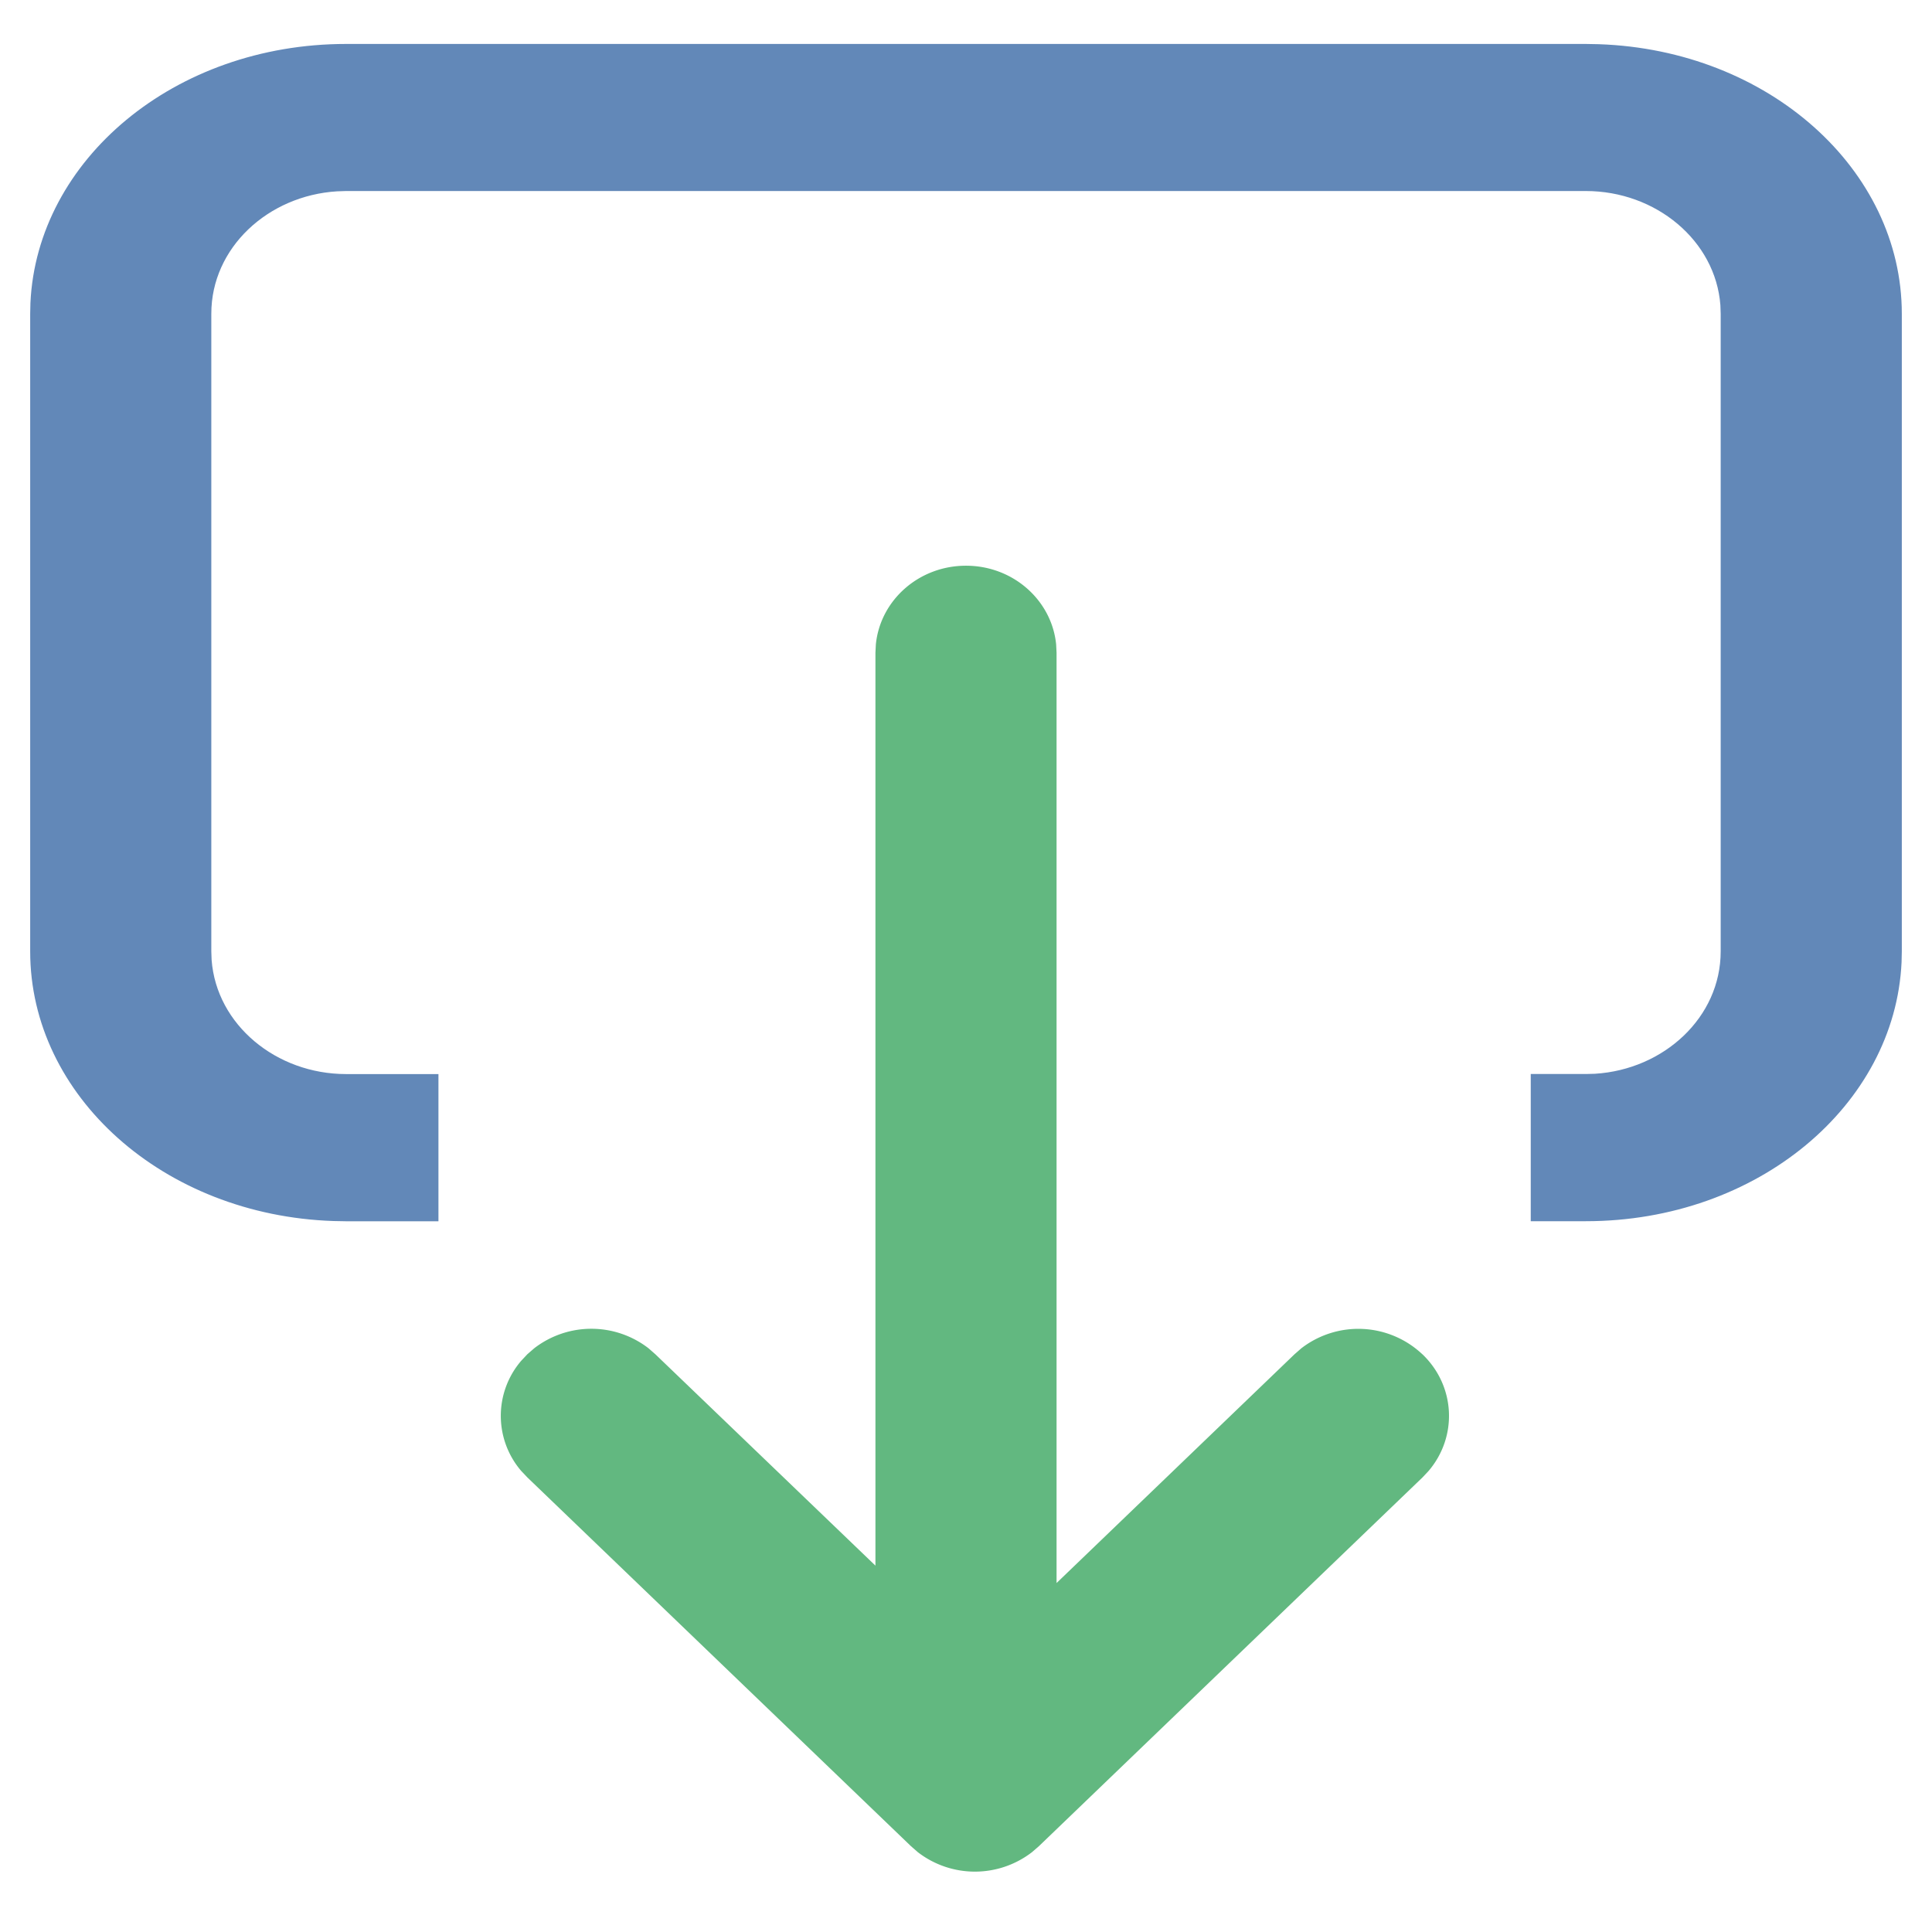
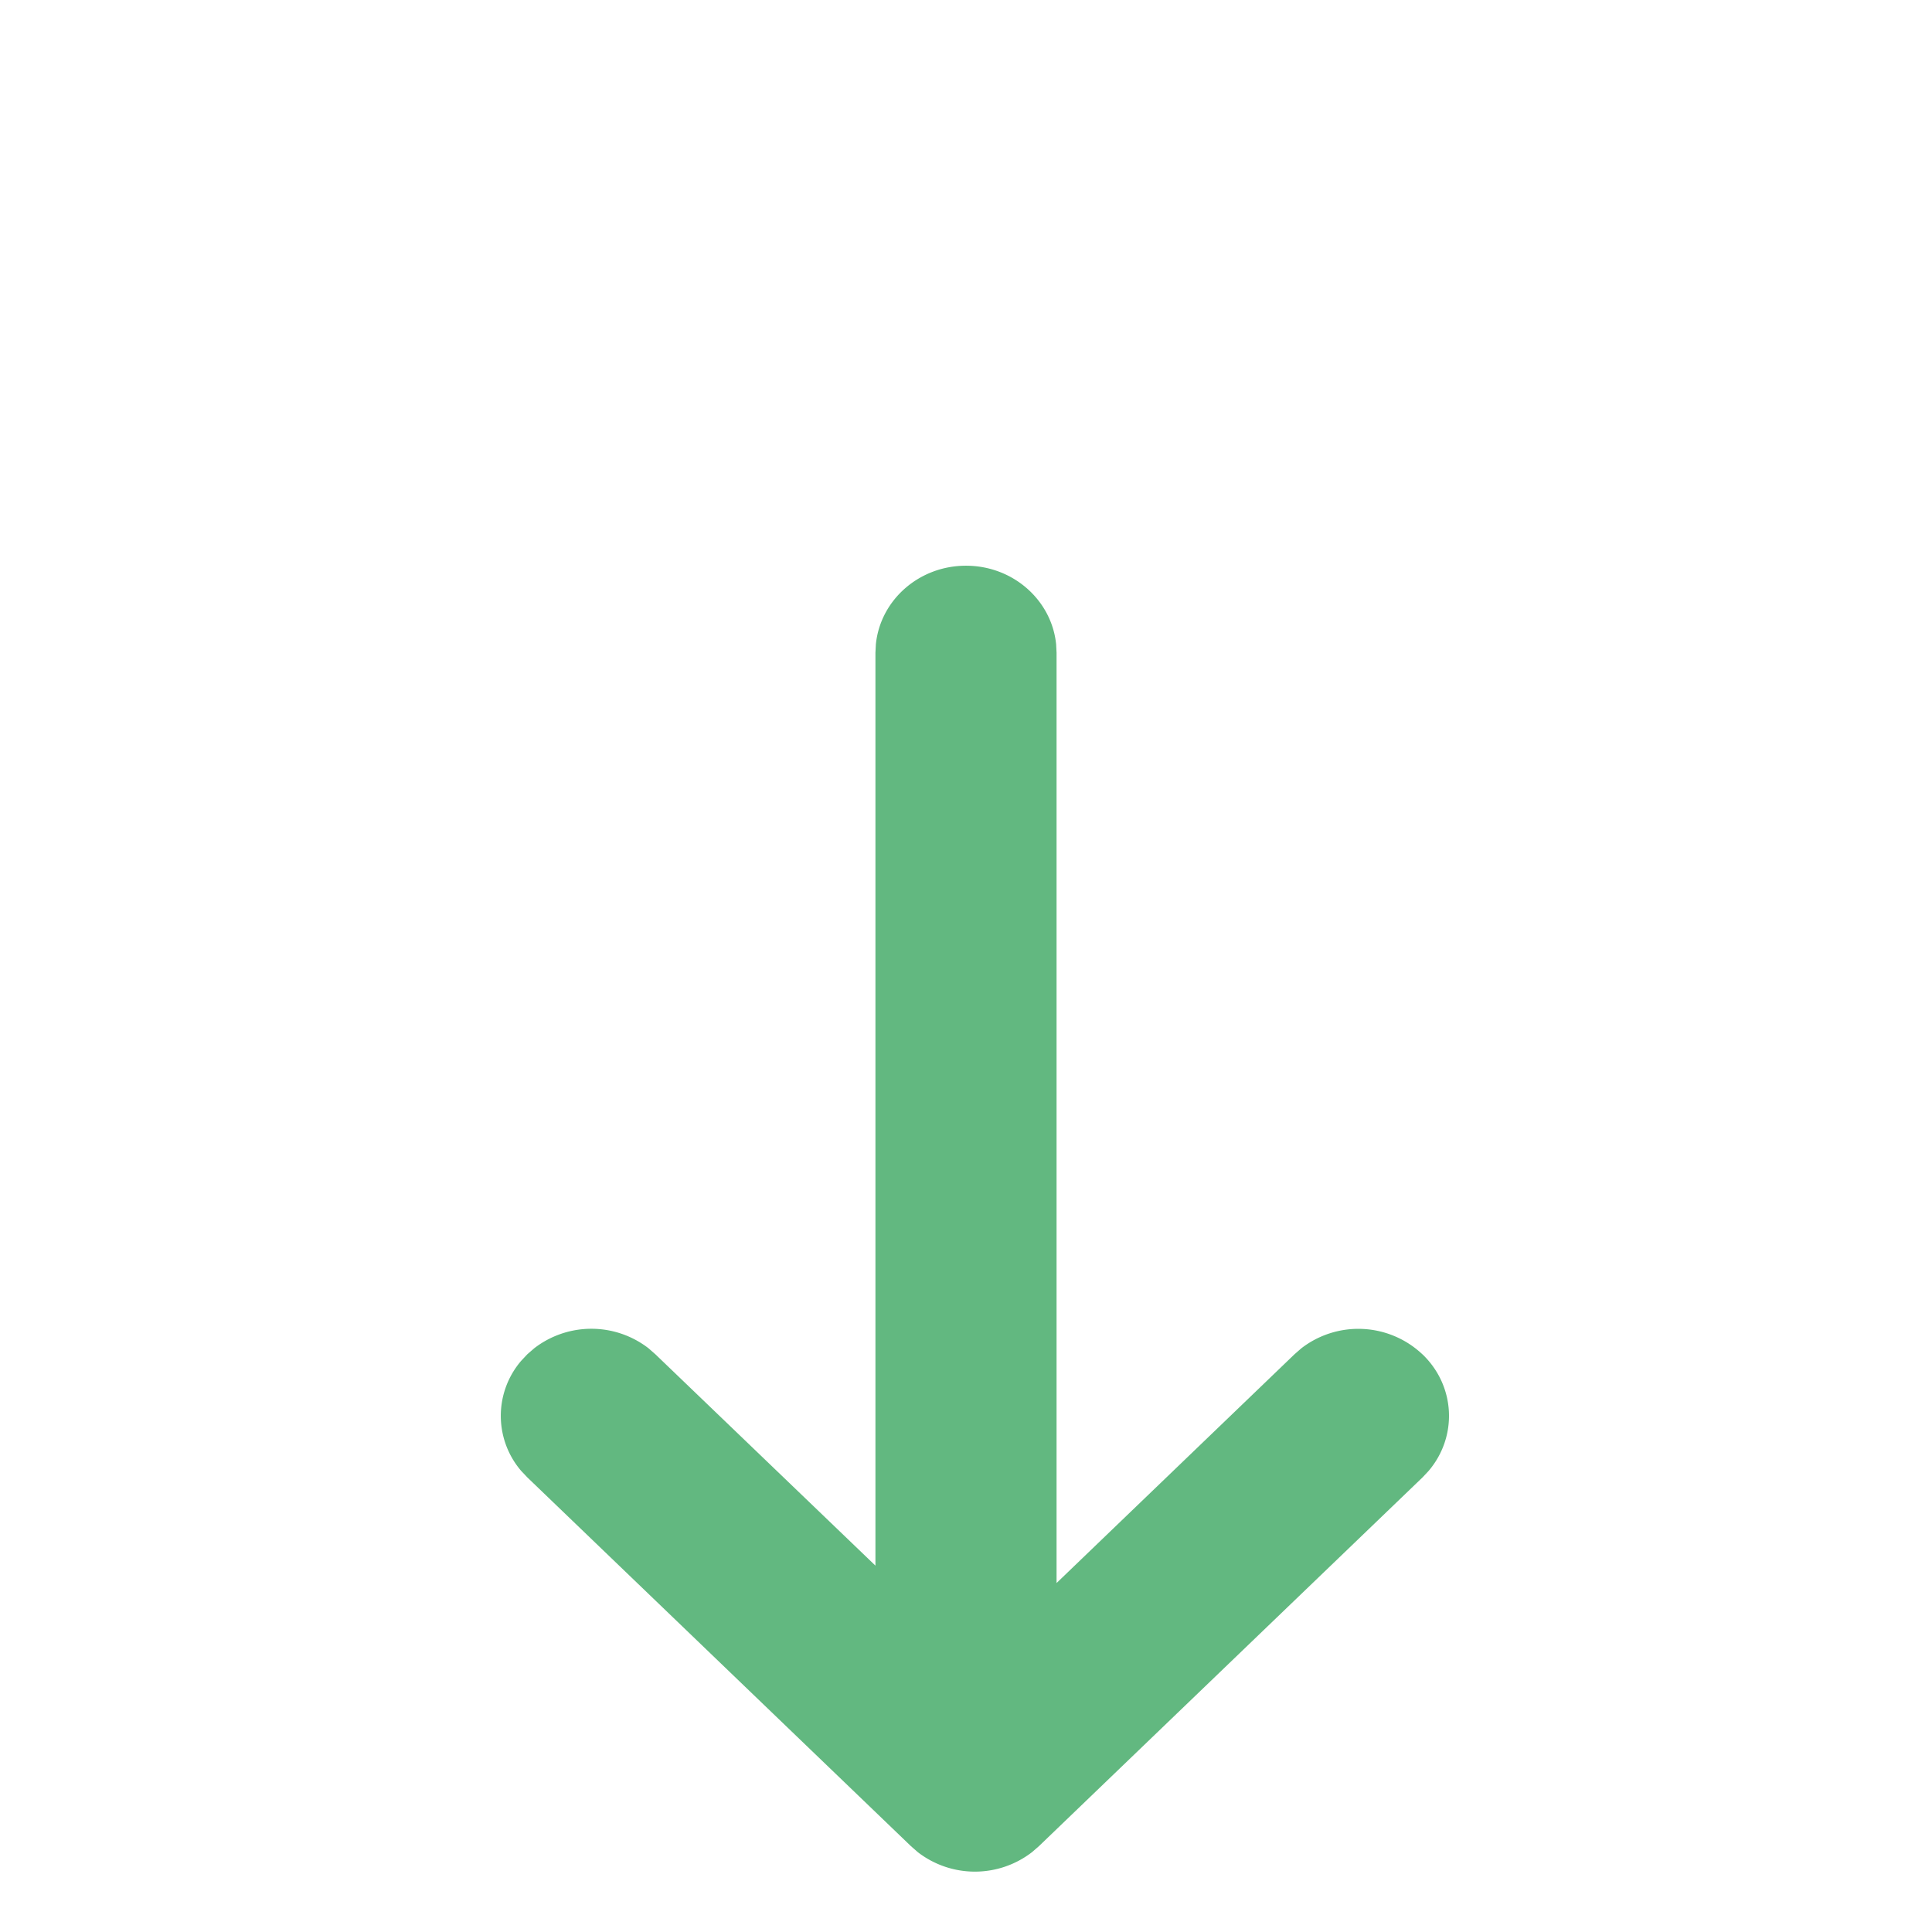
<svg xmlns="http://www.w3.org/2000/svg" width="32" height="32">
-   <path fill="#6288b8" d="M7.262 20.228V17.79H5.733c-1.159 0-2.147-.818-2.228-1.89l-.005-.14V5.196c0-1.093.94-1.957 2.083-2.027l.15-.005h20.534c1.159 0 2.147.82 2.228 1.89l.005.142v10.562c0 1.092-.94 1.957-2.083 2.027l-.15.004h-.913v2.438h.913c2.843 0 5.12-1.922 5.229-4.29l.004-.179V5.197c0-2.39-2.207-4.37-5.021-4.465l-.212-.004H5.733C2.89.728.613 2.649.504 5.018L.5 5.197v10.562c0 2.39 2.207 4.37 5.021 4.465l.212.004z" style="stroke:none;stroke-width:1" />
  <path fill="#62b880" d="M23.56 22.431c.55.528.584 1.364.104 1.93l-.103.11-6.353 6.107-.114.099a1.548 1.548 0 0 1-1.893 0l-.114-.1-6.353-6.107-.103-.109a1.4 1.4 0 0 1 0-1.82l.103-.11.114-.099a1.548 1.548 0 0 1 1.894 0l.114.1 3.644 3.5V10.812l.007-.139C14.58 9.941 15.22 9.37 16 9.37c.78 0 1.42.572 1.493 1.303l.007.139v15.408l3.94-3.788.113-.099a1.545 1.545 0 0 1 2.008.1z" style="stroke:none;stroke-width:1" />
</svg>